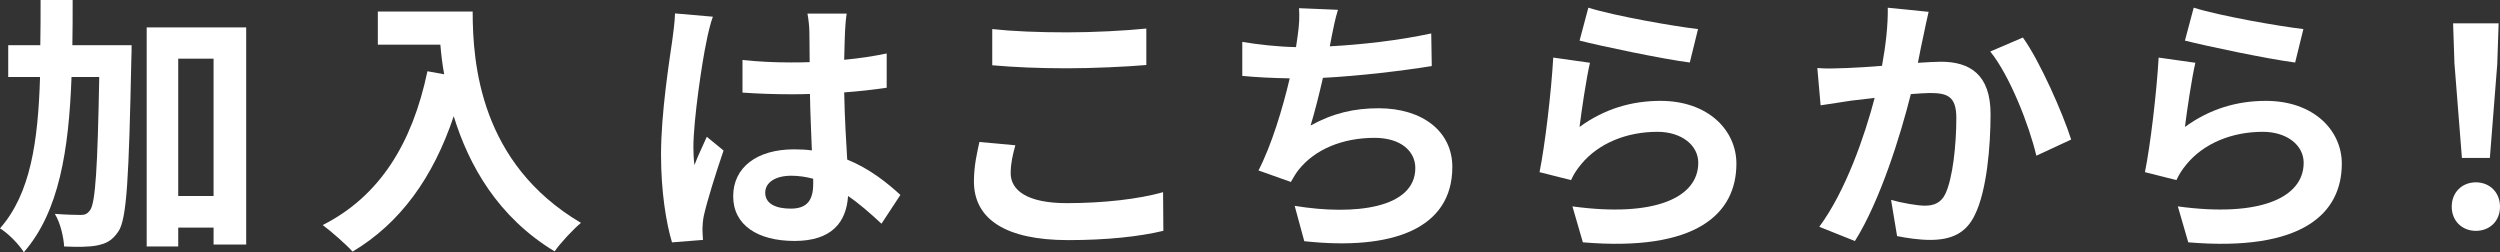
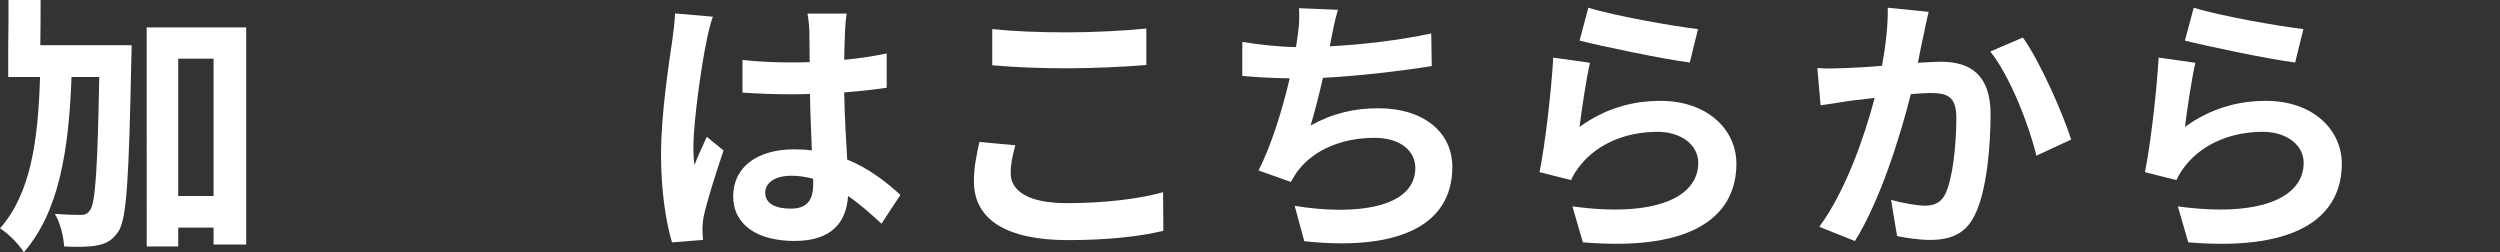
<svg xmlns="http://www.w3.org/2000/svg" id="_レイヤー_2" data-name="レイヤー 2" viewBox="0 0 601.79 60.71">
  <rect x="0" y="0" width="601.79" height="60.71" fill="#333333" stroke="none" />
  <defs>
    <style>
      .cls-1 {
        fill: #fff;
      }
    </style>
  </defs>
  <g id="_レイヤー_1-2" data-name="レイヤー 1">
    <g>
-       <path class="cls-1" d="M31.68,10.89s0,2.57-.07,3.56c-.59,28.11-1.06,38.21-3.1,41.25-1.52,2.24-2.9,2.9-5.08,3.37-1.91.4-4.88.4-7.99.26-.13-2.18-.86-5.61-2.24-7.85,2.64.2,5.02.26,6.27.26.99,0,1.58-.26,2.24-1.19,1.25-1.78,1.78-9.97,2.18-32.01h-6.67c-.66,17.62-2.97,32.4-11.48,42.17-1.19-1.91-3.76-4.55-5.74-5.74,7.39-8.38,9.17-20.99,9.64-36.43H1.98v-7.66h7.72c.07-3.5.07-7.13.07-10.89h7.72c0,3.7,0,7.33-.07,10.89h14.25ZM59.26,6.6v52.27h-7.85v-4.09h-8.51v4.55h-7.59V6.6h23.96ZM51.41,47.19V14.12h-8.51v33.06h8.51Z" />
-       <path class="cls-1" d="M113.78,2.77c0,12.47,1.78,36.56,26.07,50.88-1.72,1.39-4.95,4.82-6.34,6.86-13.66-8.25-20.66-20.72-24.29-32.54-4.95,14.78-12.87,25.74-24.35,32.6-1.45-1.65-5.15-4.88-7.19-6.4,13.73-6.93,21.58-19.67,25.21-37.02l4.03.73c-.46-2.51-.73-4.88-.92-7.13h-15.05V2.77h22.83Z" />
+       <path class="cls-1" d="M31.68,10.89s0,2.57-.07,3.56c-.59,28.11-1.06,38.21-3.1,41.25-1.52,2.24-2.9,2.9-5.08,3.37-1.91.4-4.88.4-7.99.26-.13-2.18-.86-5.61-2.24-7.85,2.64.2,5.02.26,6.27.26.99,0,1.58-.26,2.24-1.19,1.25-1.78,1.78-9.97,2.18-32.01h-6.67c-.66,17.62-2.97,32.4-11.48,42.17-1.19-1.91-3.76-4.55-5.74-5.74,7.39-8.38,9.17-20.99,9.64-36.43H1.98v-7.66c.07-3.5.07-7.13.07-10.89h7.72c0,3.7,0,7.33-.07,10.89h14.25ZM59.26,6.6v52.27h-7.85v-4.09h-8.51v4.55h-7.59V6.6h23.96ZM51.41,47.19V14.12h-8.51v33.06h8.51Z" />
      <path class="cls-1" d="M170.08,9.9c-.99,4.42-3.17,18.94-3.17,25.54,0,1.32.07,2.97.26,4.29.86-2.31,1.98-4.55,2.97-6.8l4.03,3.3c-1.85,5.41-3.96,12.14-4.75,15.71-.2.92-.33,2.38-.33,3.1,0,.66.07,1.78.13,2.71l-7.46.59c-1.39-4.62-2.64-12.14-2.64-21.12,0-9.96,1.98-22.44,2.71-27.52.26-1.85.59-4.36.66-6.47l9.11.79c-.53,1.32-1.32,4.69-1.52,5.87ZM203.41,7.59c-.07,1.45-.13,3.89-.2,6.8,3.63-.33,7.06-.86,10.23-1.52v8.25c-3.17.46-6.6.86-10.23,1.12.13,6.4.46,11.68.73,16.17,5.48,2.24,9.63,5.61,12.8,8.51l-4.55,6.93c-2.77-2.57-5.41-4.88-8.05-6.67-.4,6.34-3.96,10.82-12.87,10.82s-14.78-3.83-14.78-10.76,5.68-11.29,14.65-11.29c1.52,0,2.97.07,4.29.26-.13-4.09-.4-8.91-.46-13.59-1.58.07-3.17.07-4.69.07-3.89,0-7.66-.13-11.55-.4v-7.85c3.76.4,7.59.59,11.55.59,1.52,0,3.1,0,4.62-.07,0-3.23-.07-5.94-.07-7.33,0-.99-.2-3.04-.46-4.36h9.44c-.2,1.25-.33,2.84-.4,4.29ZM190.34,50.22c4.03,0,5.41-2.11,5.41-6v-1.19c-1.72-.46-3.5-.73-5.28-.73-3.76,0-6.27,1.58-6.27,4.09,0,2.71,2.64,3.83,6.14,3.83Z" />
      <path class="cls-1" d="M243.28,41.64c0,4.22,4.03,7.26,13.53,7.26,8.91,0,17.36-.99,23.16-2.64l.07,9.3c-5.74,1.39-13.66,2.24-22.9,2.24-15.11,0-22.7-5.08-22.7-14.12,0-3.83.79-7.06,1.32-9.5l8.65.79c-.66,2.38-1.12,4.42-1.12,6.67ZM256.8,7.79c6.53,0,14.06-.4,19.14-.92v8.78c-4.62.4-12.8.79-19.07.79-6.93,0-12.67-.26-18.02-.73V7c4.88.53,11.02.79,17.95.79Z" />
      <path class="cls-1" d="M320.5,9.11c-.13.59-.26,1.32-.4,2.04,7.52-.4,16.43-1.38,24.42-3.1l.13,7.85c-6.86,1.12-17.36,2.38-26.2,2.84-.92,4.03-1.98,8.25-2.97,11.48,5.35-2.97,10.49-4.16,16.37-4.16,10.69,0,17.75,5.67,17.75,14.12,0,14.85-14.32,20.19-35.64,17.88l-2.31-8.51c14.45,2.38,29.04.59,29.04-9.11,0-3.96-3.37-7.26-9.83-7.26-7.59,0-14.32,2.71-18.28,7.72-.73.92-1.19,1.78-1.85,2.9l-7.79-2.77c3.17-6.14,5.81-14.92,7.52-22.17-4.16-.07-8.05-.26-11.42-.59v-8.18c3.96.66,8.91,1.19,12.93,1.25.13-.99.26-1.91.4-2.71.4-2.84.46-4.49.33-6.66l9.37.39c-.73,2.31-1.12,4.55-1.58,6.73Z" />
      <path class="cls-1" d="M380.23,30.55c6-4.36,12.54-6.27,19.47-6.27,11.55,0,18.28,7.13,18.28,15.11,0,12.01-9.5,21.25-36.96,18.94l-2.51-8.65c19.8,2.71,30.29-2.11,30.29-10.49,0-4.29-4.09-7.46-9.83-7.46-7.46,0-14.19,2.77-18.35,7.79-1.19,1.45-1.85,2.51-2.44,3.83l-7.59-1.91c1.32-6.47,2.84-19.4,3.3-27.58l8.84,1.25c-.86,3.63-2.05,11.68-2.51,15.44ZM408.74,7l-1.98,8.05c-6.67-.86-21.38-3.96-26.53-5.28l2.11-7.92c6.27,1.98,20.66,4.49,26.4,5.15Z" />
      <path class="cls-1" d="M463.06,8.32c-.46,1.98-.92,4.42-1.39,6.8,2.18-.13,4.16-.26,5.54-.26,7,0,11.95,3.1,11.95,12.6,0,7.79-.92,18.48-3.76,24.22-2.18,4.62-5.87,6.07-10.82,6.07-2.57,0-5.68-.46-7.92-.92l-1.45-8.71c2.57.73,6.33,1.39,8.12,1.39,2.18,0,3.89-.66,4.95-2.84,1.78-3.76,2.64-11.75,2.64-18.28,0-5.28-2.24-6-6.4-6-1.06,0-2.71.13-4.55.26-2.51,10.03-7.39,25.67-13.46,35.37l-8.58-3.43c6.4-8.65,10.96-21.98,13.33-31.02-2.38.26-4.42.53-5.68.66-1.85.33-5.34.79-7.33,1.12l-.79-8.97c2.38.2,4.62.07,7.06,0,2.05-.07,5.15-.26,8.51-.53.92-5.02,1.45-9.83,1.39-13.99l9.83.99c-.4,1.72-.86,3.83-1.19,5.48ZM498.56,33.59l-8.38,3.89c-1.72-7.33-6.4-19.27-11.09-25.08l7.85-3.37c4.09,5.68,9.63,18.28,11.62,24.55Z" />
      <path class="cls-1" d="M525.96,30.55c6-4.36,12.54-6.27,19.47-6.27,11.55,0,18.28,7.13,18.28,15.11,0,12.01-9.5,21.25-36.96,18.94l-2.51-8.65c19.8,2.71,30.29-2.11,30.29-10.49,0-4.29-4.09-7.46-9.83-7.46-7.46,0-14.19,2.77-18.35,7.79-1.19,1.45-1.85,2.51-2.44,3.83l-7.59-1.91c1.32-6.47,2.84-19.4,3.3-27.58l8.84,1.25c-.86,3.63-2.05,11.68-2.51,15.44ZM554.46,7l-1.98,8.05c-6.67-.86-21.38-3.96-26.53-5.28l2.11-7.92c6.27,1.98,20.66,4.49,26.4,5.15Z" />
-       <path class="cls-1" d="M590.17,49.76c0-3.5,2.51-5.87,5.81-5.87s5.81,2.38,5.81,5.87-2.51,5.81-5.81,5.81-5.81-2.38-5.81-5.81ZM590.83,15.44l-.33-9.83h10.96l-.33,9.83-1.78,22.57h-6.73l-1.78-22.57Z" />
    </g>
  </g>
</svg>